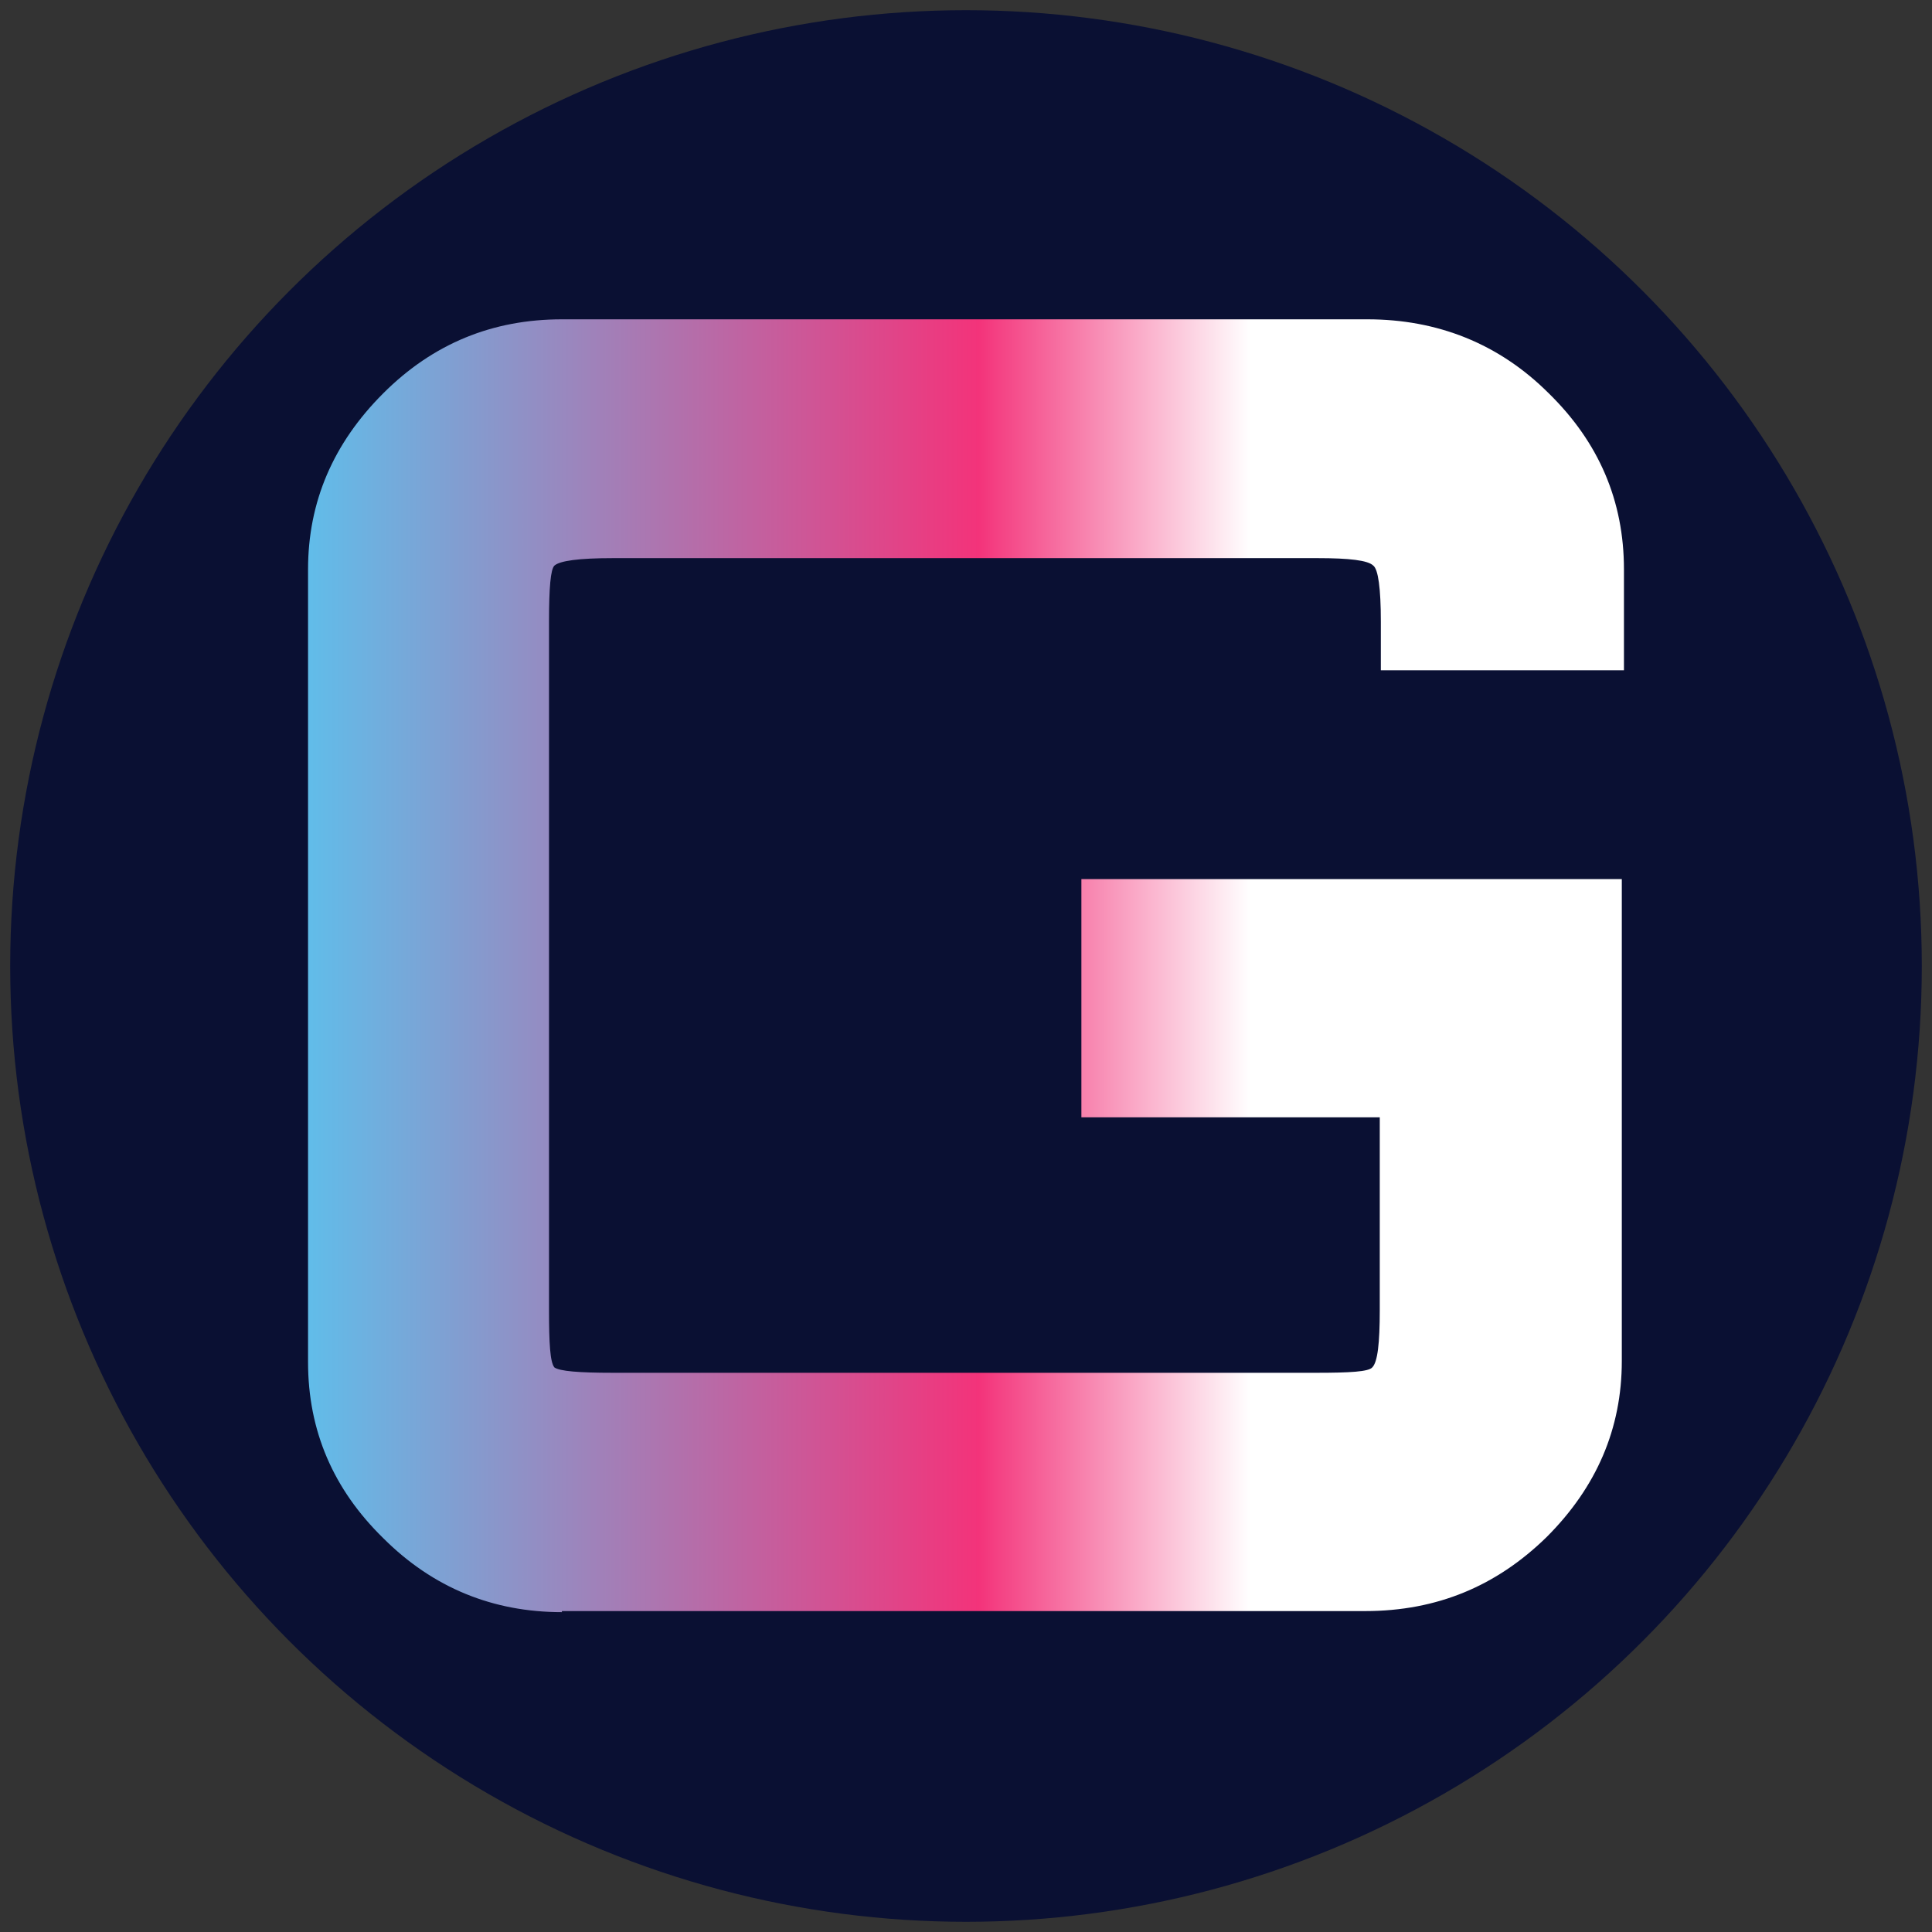
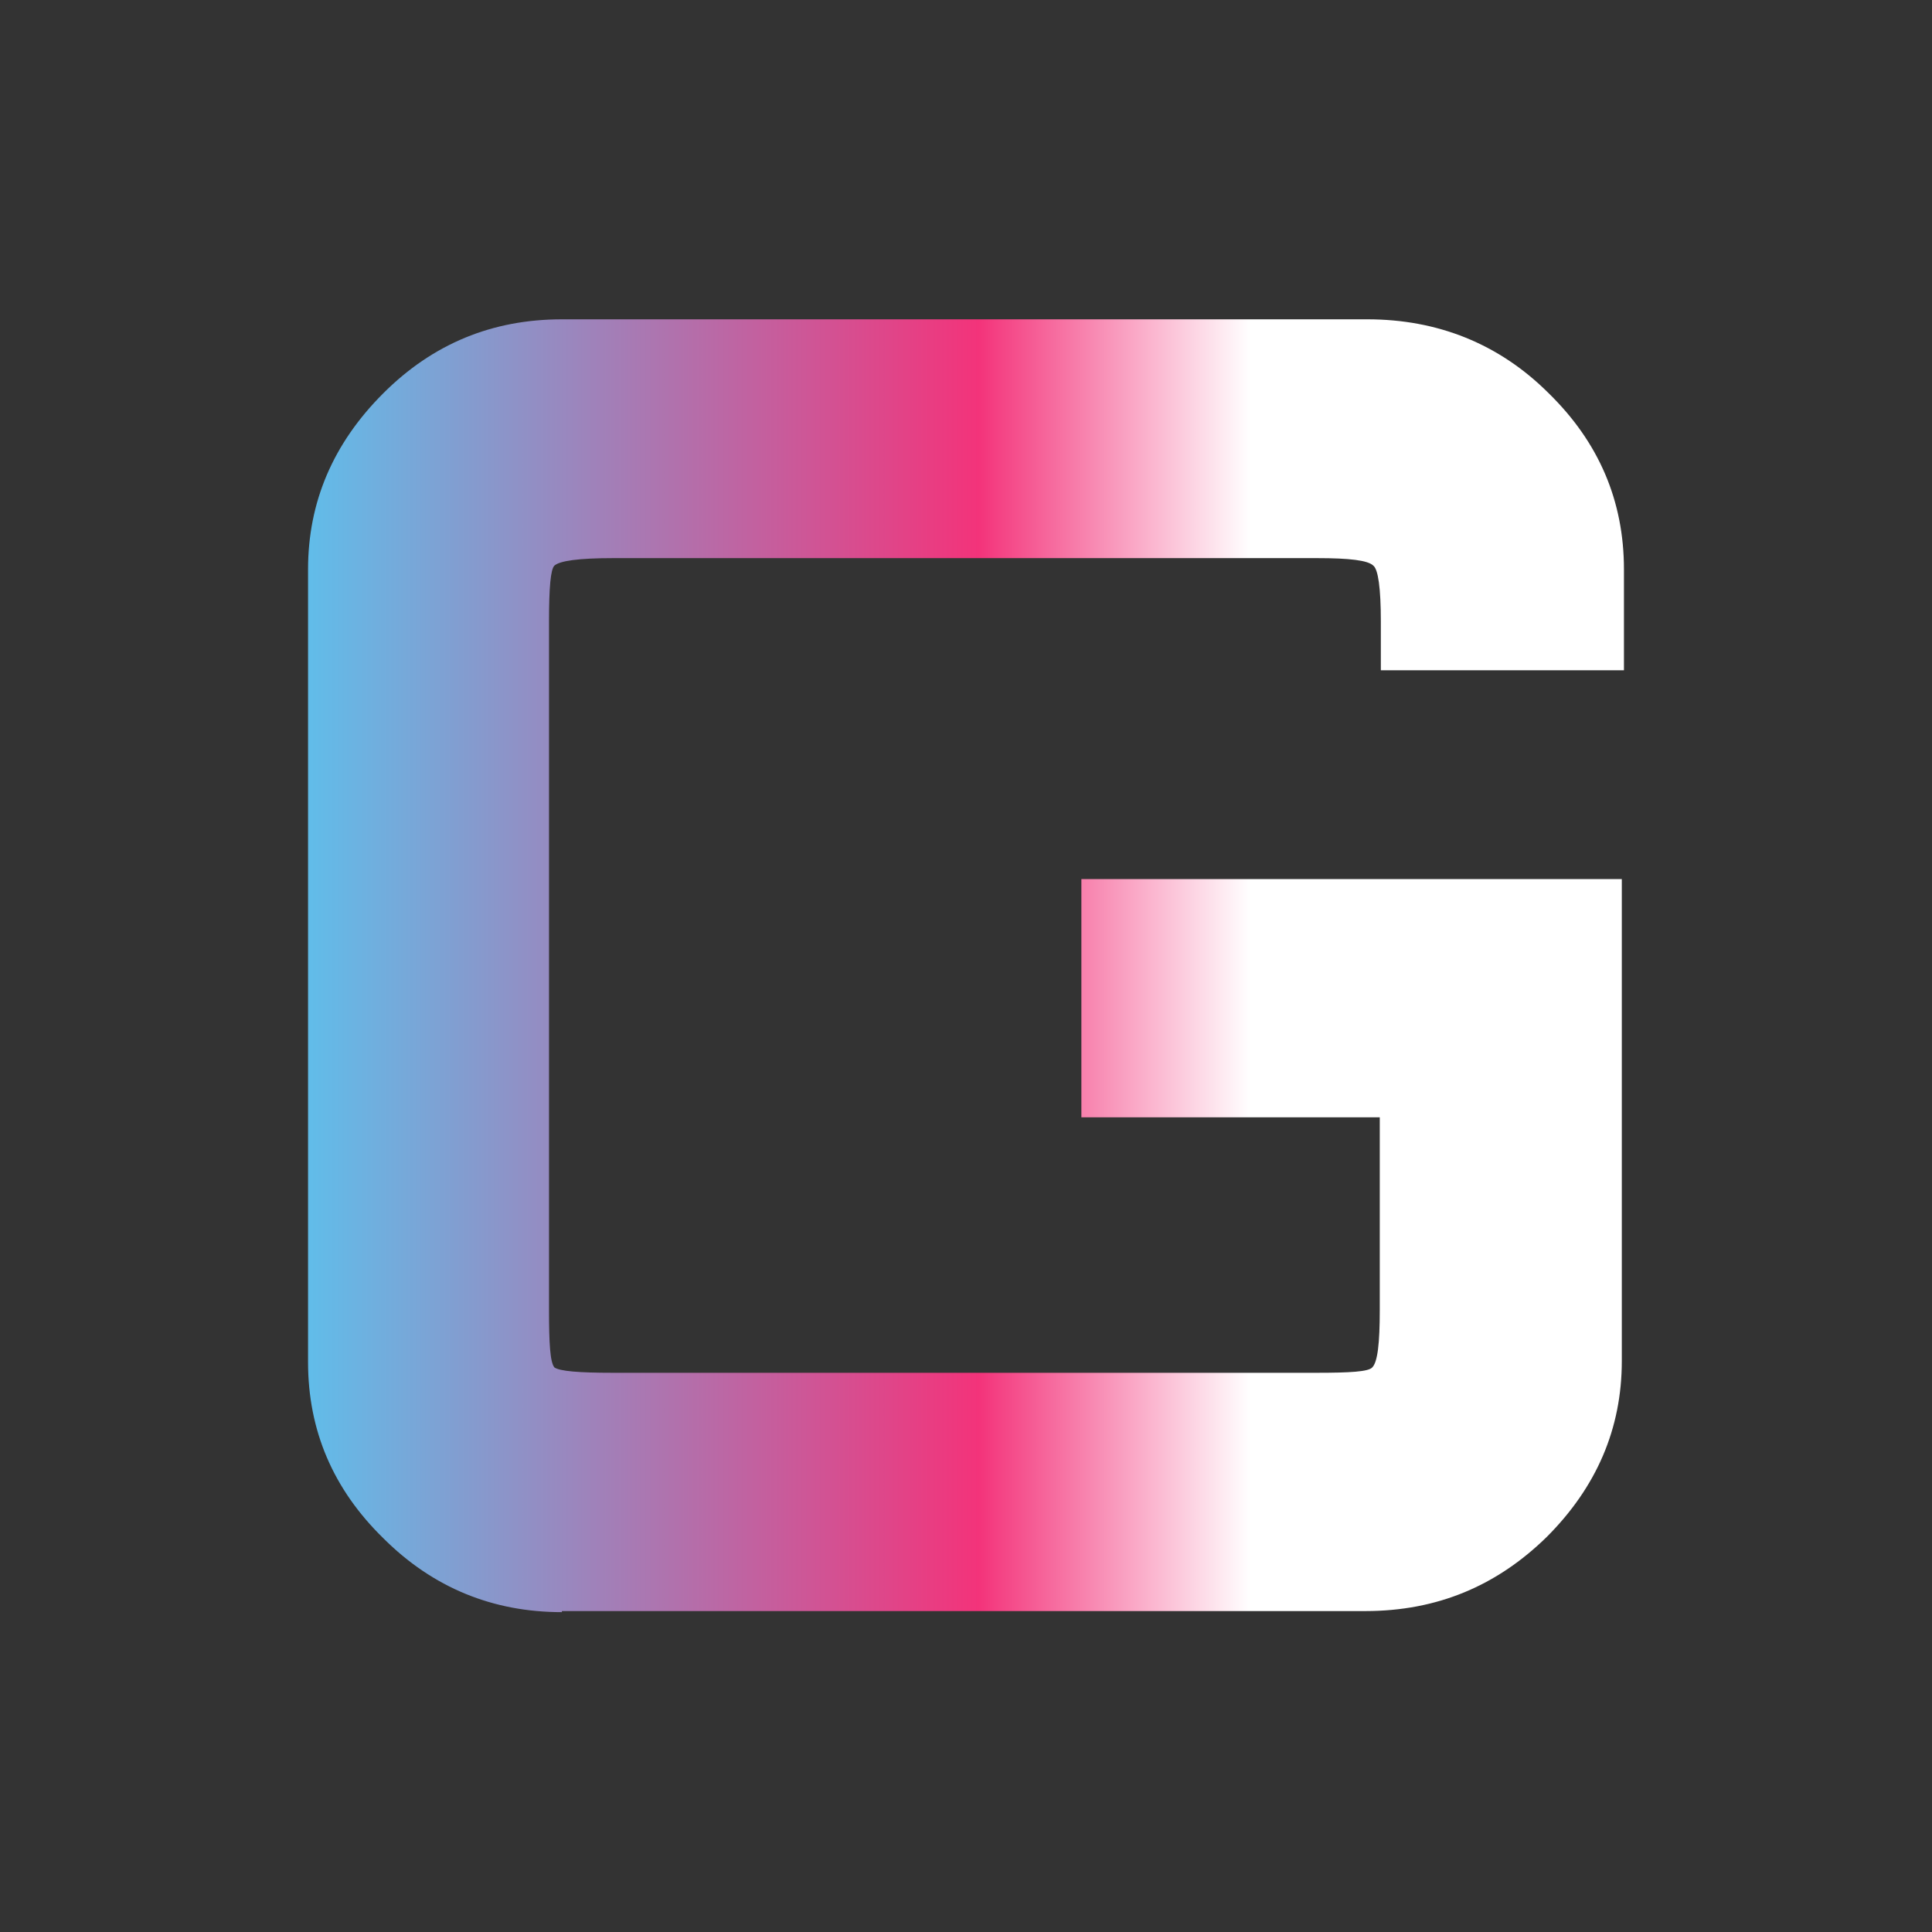
<svg xmlns="http://www.w3.org/2000/svg" id="Layer_1" viewBox="0 0 36 36">
  <rect x="0" y="0" width="36" height="36" fill="#333333" stroke="none" />
  <defs>
    <style>
      .cls-1 {
        fill: #0a1033;
      }

      .cls-2 {
        fill: url(#linear-gradient);
      }
    </style>
    <linearGradient id="linear-gradient" x1="5.33" y1="18" x2="30.64" y2="18" gradientTransform="translate(0 36) scale(1 -1)" gradientUnits="userSpaceOnUse">
      <stop offset="0" stop-color="#5cc1ed" />
      <stop offset=".51" stop-color="#f3337a" />
      <stop offset=".71" stop-color="#fff" />
    </linearGradient>
  </defs>
-   <circle class="cls-1" cx="18" cy="18" r="17.81" />
  <path class="cls-2" d="M10.47,30.04c-1.28,0-2.4-.45-3.33-1.38-.93-.91-1.4-2-1.4-3.28v-14.77c0-1.26.47-2.35,1.4-3.28.93-.93,2.04-1.38,3.33-1.38h15.01c1.3,0,2.45.45,3.38,1.38.93.91,1.4,2,1.4,3.28v1.88h-4.53v-.91c0-.62-.05-.97-.14-1.04-.1-.1-.45-.14-1.04-.14h-13.13c-.64,0-.99.05-1.09.14-.07.07-.1.41-.1,1.04v12.83c0,.62.02.97.1,1.07.1.07.45.1,1.09.1h13.11c.62,0,.97-.02,1.04-.1.1-.1.14-.45.14-1.07v-3.59h-5.56v-4.44h10.07v8.98c0,1.26-.47,2.35-1.4,3.28-.93.91-2.04,1.38-3.38,1.38h-14.97v.02h0Z" />
</svg>